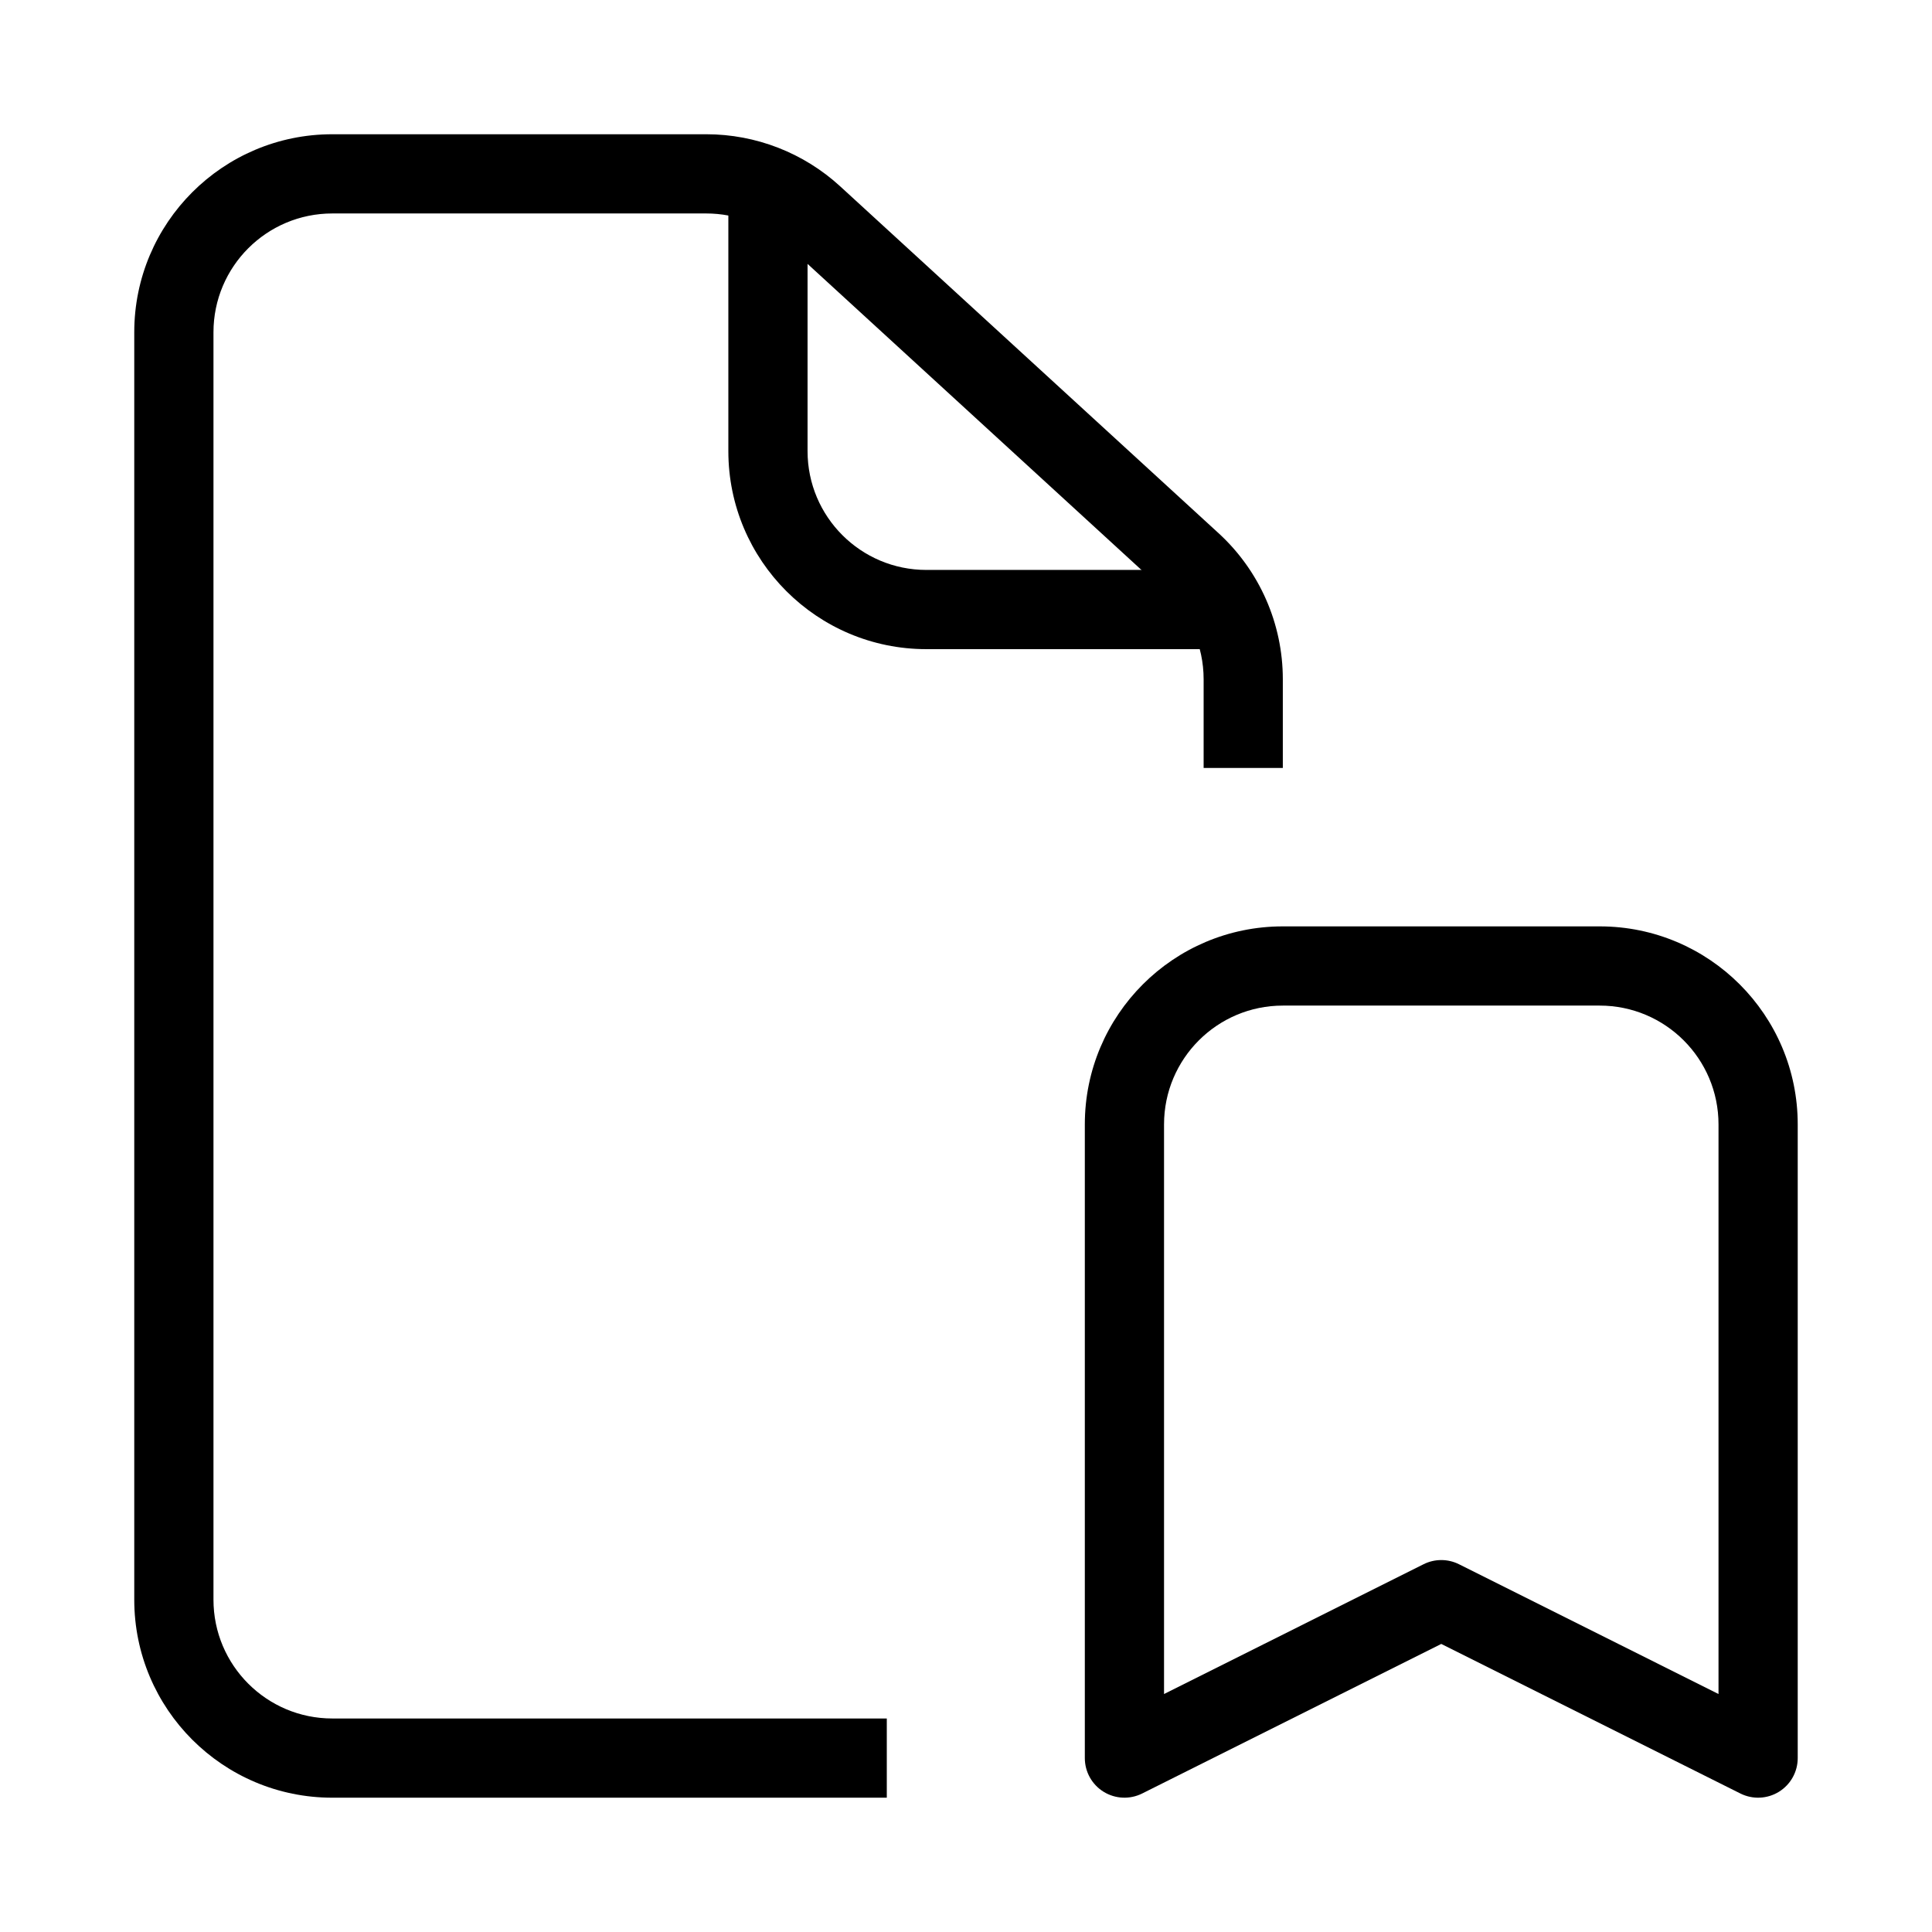
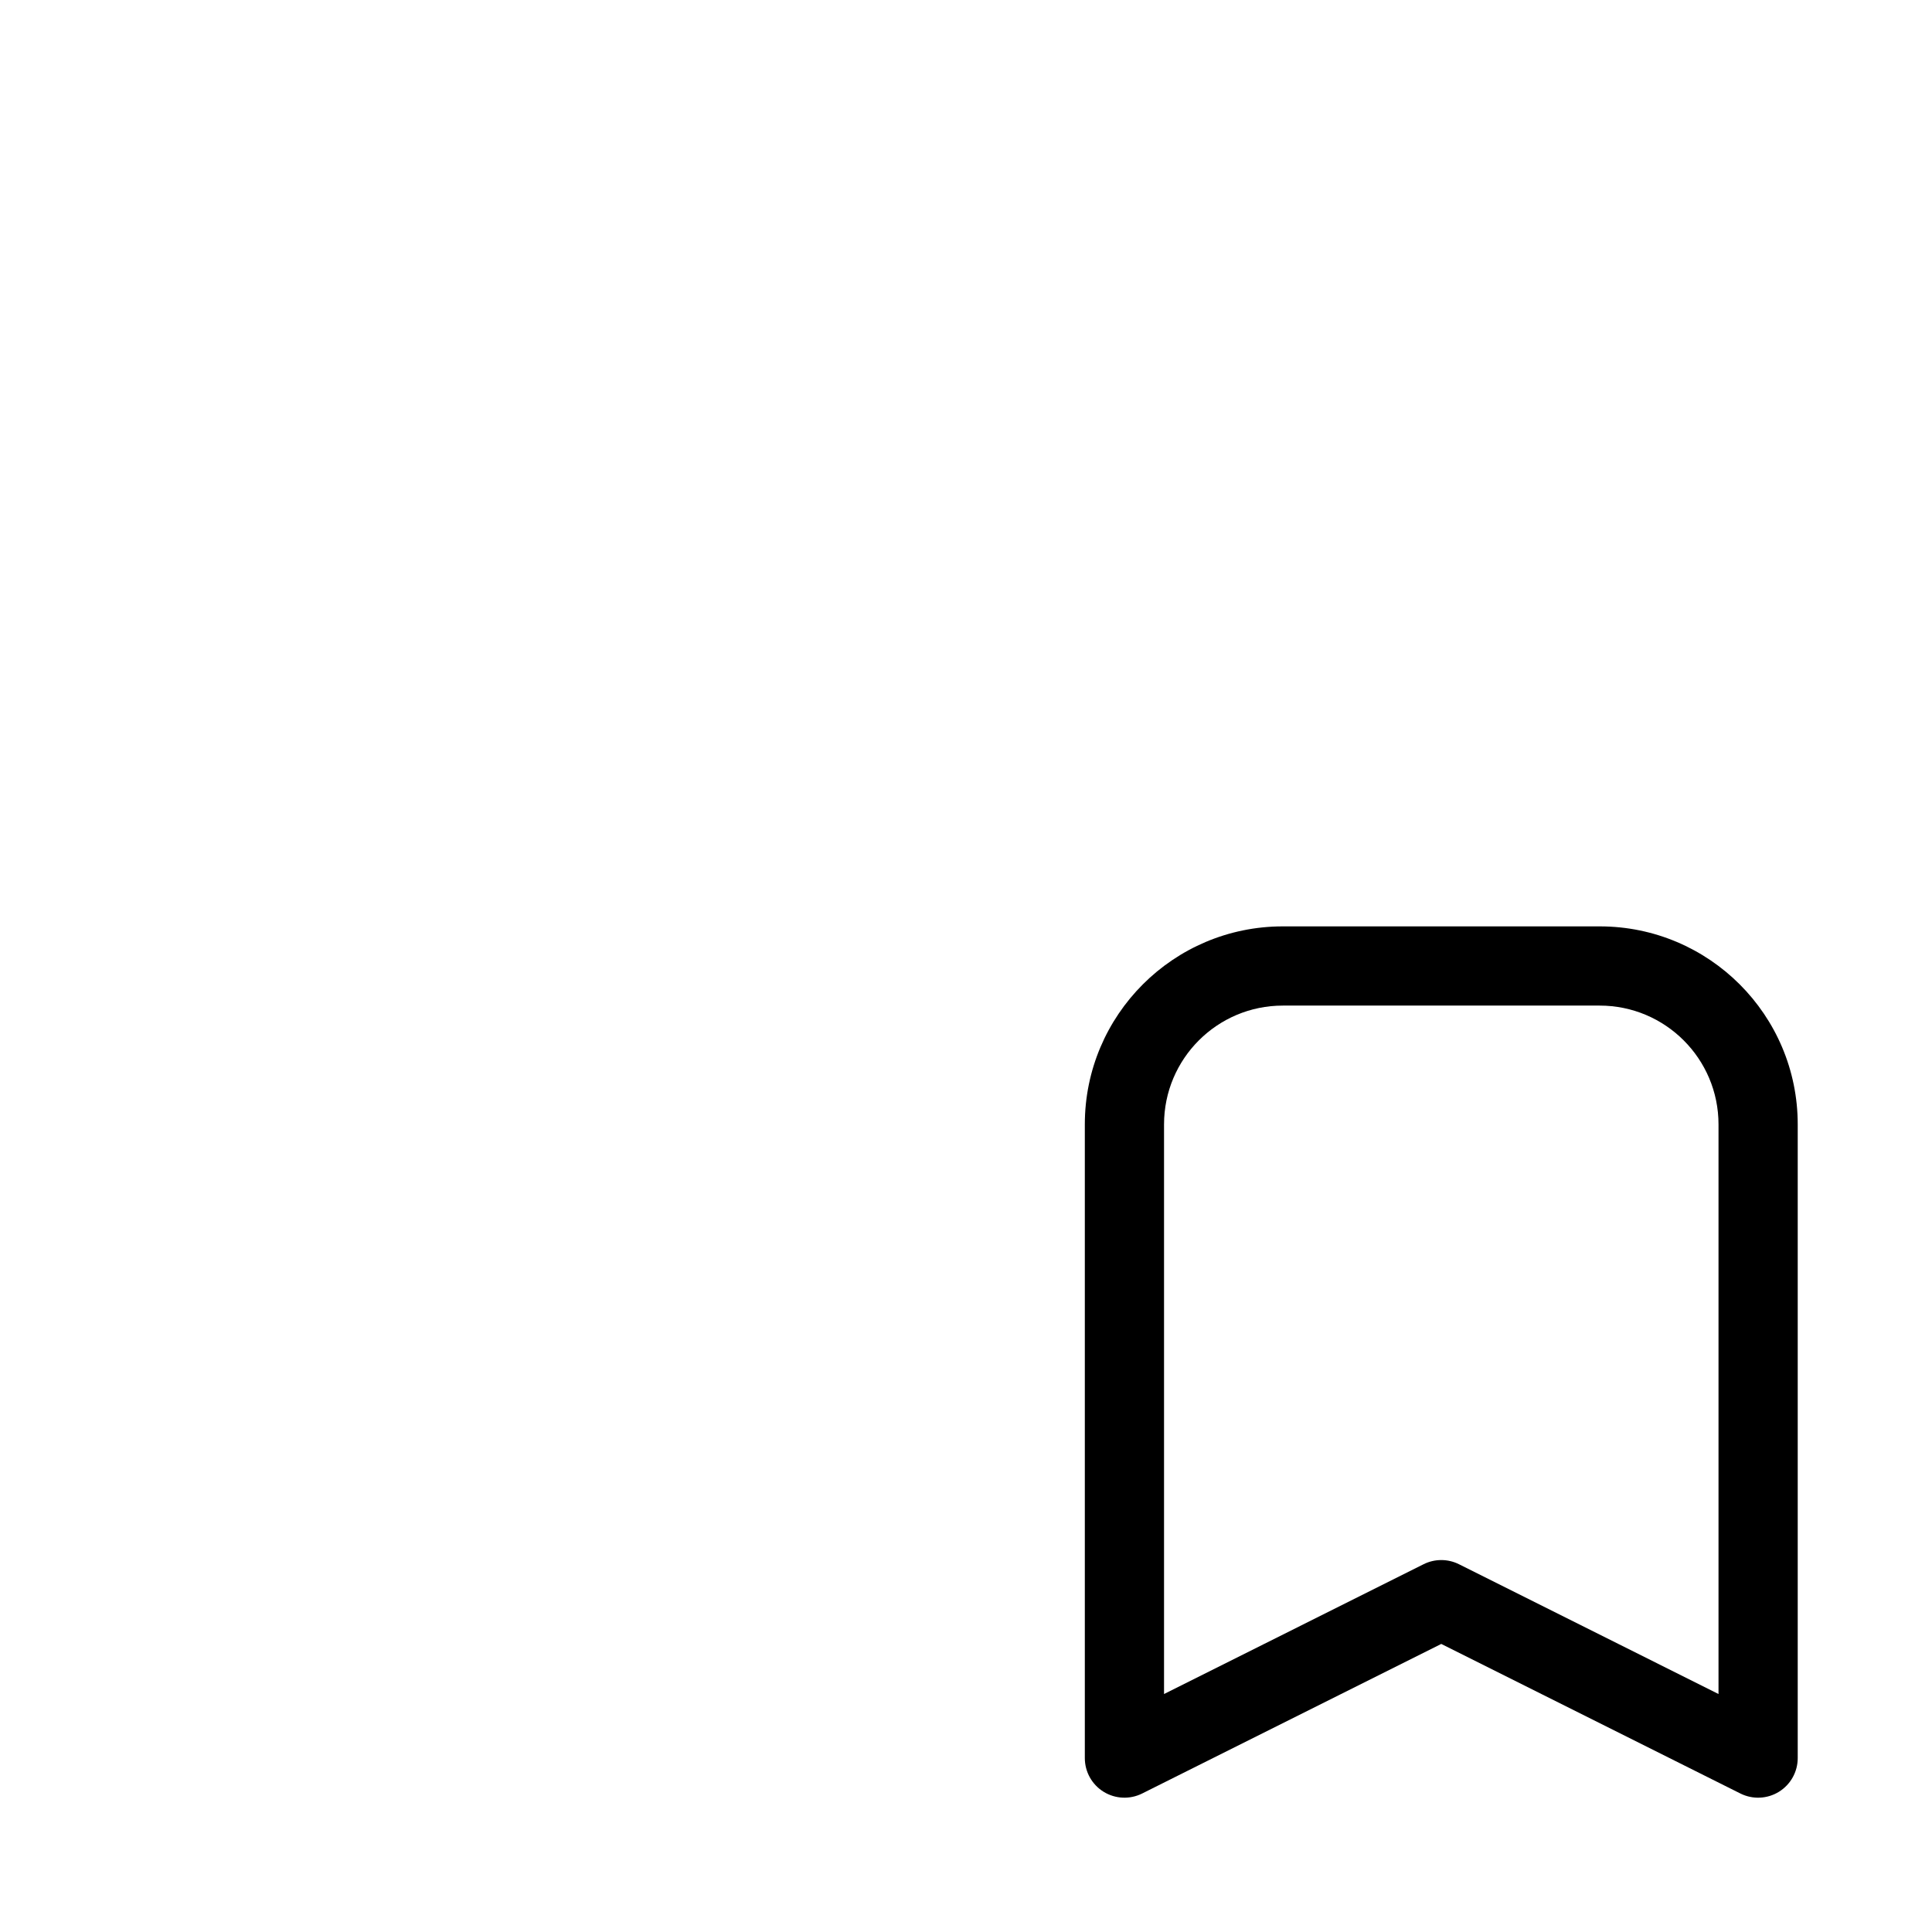
<svg xmlns="http://www.w3.org/2000/svg" fill="#000000" width="800px" height="800px" version="1.1" viewBox="144 144 512 512">
  <g fill-rule="evenodd">
-     <path d="m232.06 200.57c-17.391 0-31.488 14.098-31.488 31.488v335.87c0 17.391 14.098 31.488 31.488 31.488h146.95v20.992h-146.95c-28.984 0-52.48-23.496-52.48-52.48v-335.87c0-28.984 23.496-52.48 52.48-52.48h99.125c13.129 0 25.781 4.922 35.461 13.793l100.3 91.941c10.844 9.941 17.016 23.977 17.016 38.688v23.516h-20.988v-23.516c0-8.828-3.707-17.25-10.211-23.211l-100.3-91.941c-5.809-5.324-13.398-8.277-21.277-8.277z" />
-     <path d="m337.02 263.55v-73.473h20.992v73.473c0 17.391 14.098 31.488 31.488 31.488h73.473v20.992h-73.473c-28.984 0-52.48-23.496-52.48-52.48z" />
-     <path d="m431.49 441.98c0-28.984 23.496-52.48 52.477-52.48h83.969c28.984 0 52.48 23.496 52.48 52.48v167.93c0 3.641-1.883 7.016-4.977 8.93-3.094 1.91-6.957 2.086-10.211 0.461l-79.277-39.641-79.273 39.641c-3.254 1.625-7.117 1.449-10.211-0.461-3.094-1.914-4.977-5.289-4.977-8.93zm52.477-31.488c-17.387 0-31.484 14.098-31.484 31.488v150.95l68.777-34.391c2.953-1.477 6.43-1.477 9.387 0l68.777 34.391v-150.95c0-17.391-14.098-31.488-31.488-31.488z" />
+     <path d="m431.49 441.98c0-28.984 23.496-52.48 52.477-52.48h83.969c28.984 0 52.48 23.496 52.48 52.48v167.93c0 3.641-1.883 7.016-4.977 8.93-3.094 1.91-6.957 2.086-10.211 0.461l-79.277-39.641-79.273 39.641c-3.254 1.625-7.117 1.449-10.211-0.461-3.094-1.914-4.977-5.289-4.977-8.93zm52.477-31.488c-17.387 0-31.484 14.098-31.484 31.488v150.95l68.777-34.391c2.953-1.477 6.43-1.477 9.387 0l68.777 34.391v-150.95c0-17.391-14.098-31.488-31.488-31.488" />
  </g>
</svg>